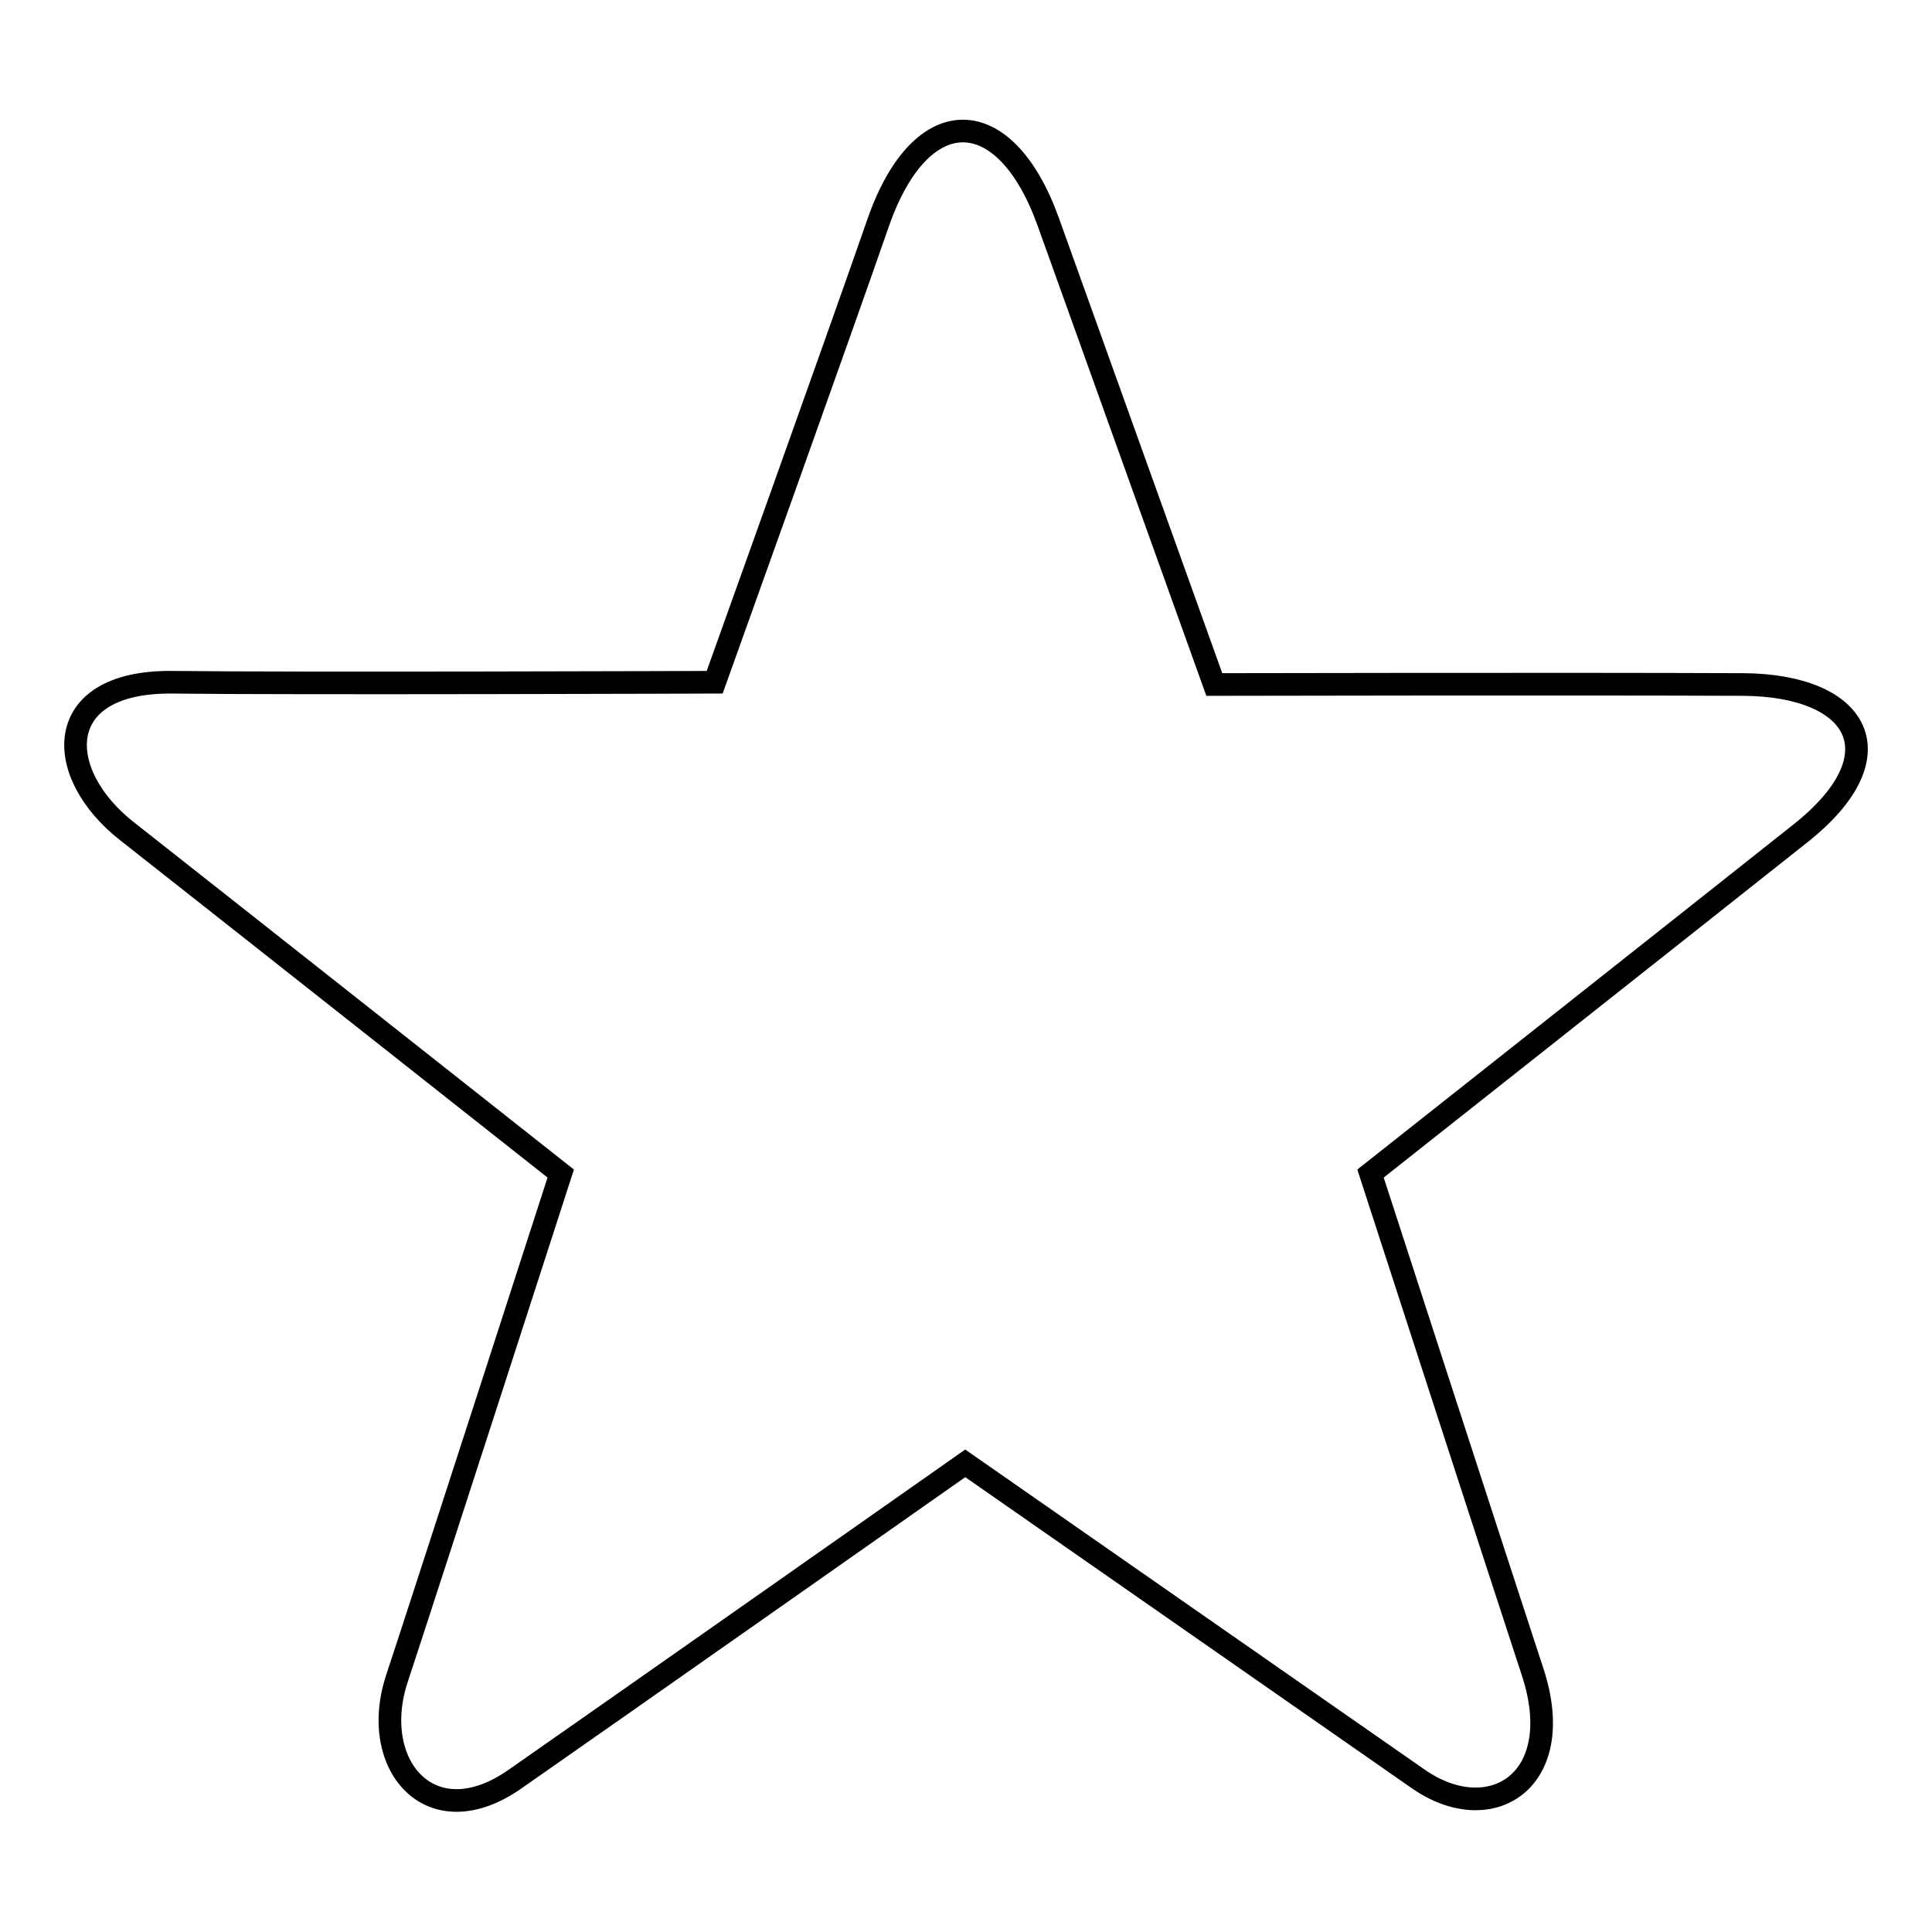
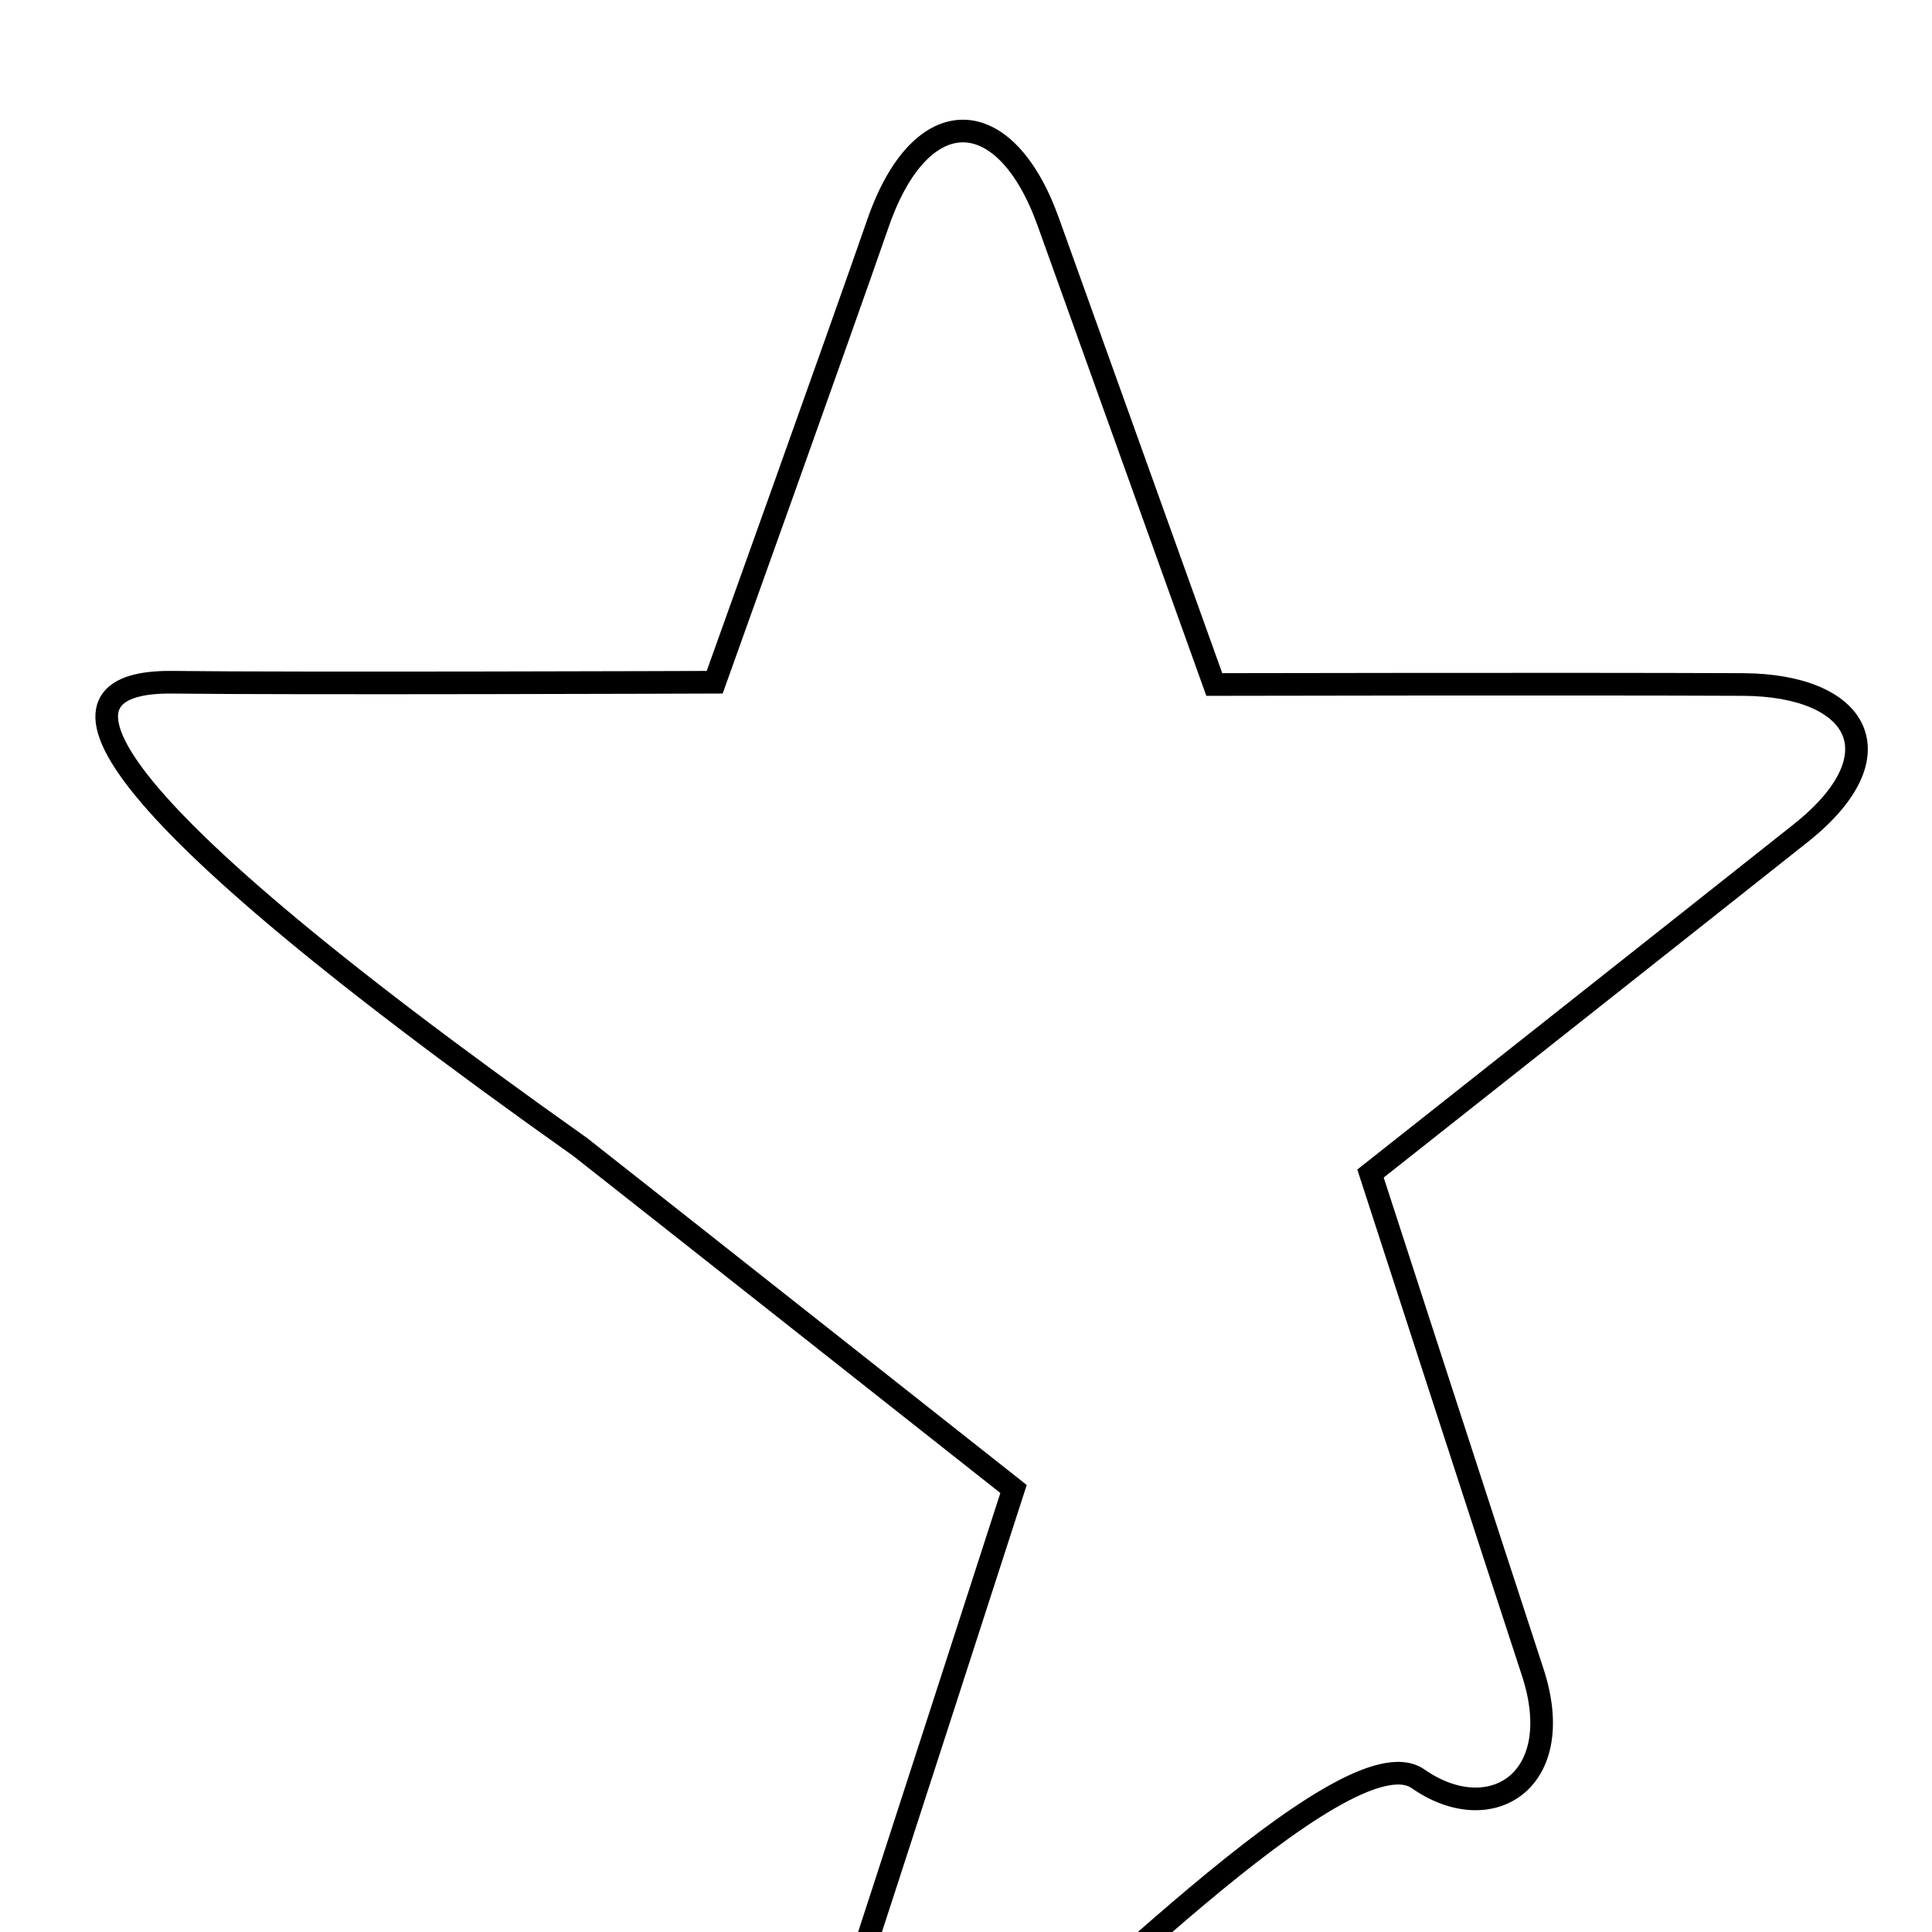
<svg xmlns="http://www.w3.org/2000/svg" version="1.1" x="0px" y="0px" viewBox="0 0 256 256" enable-background="new 0 0 256 256" xml:space="preserve">
  <g>
    <g>
-       <path stroke-width="3" fill-opacity="0" stroke="#000000" d="M138.9,29.4c5.7,15.9,22,61.3,22,61.3s47-0.1,70.1,0c15.3,0.1,20.7,9.3,7.6,19.7c-13.1,10.4-57,45.1-57,45.1s16.8,51.8,21.5,66.1c4.7,14.4-5.6,20.8-15.2,14.1c-9.6-6.7-60-41.8-60-41.8s-48.4,34-59.6,41.8c-11.2,7.9-19.5-1.8-15.7-13.3c3.8-11.5,21.7-66.9,21.7-66.9s-47.6-37.6-57.4-45.3C7,102.5,6.8,90.3,22.7,90.4c16,0.2,72,0,72,0s16.5-46,21.7-61C122.1,13.2,133.2,13.5,138.9,29.4z" />
+       <path stroke-width="3" fill-opacity="0" stroke="#000000" d="M138.9,29.4c5.7,15.9,22,61.3,22,61.3s47-0.1,70.1,0c15.3,0.1,20.7,9.3,7.6,19.7c-13.1,10.4-57,45.1-57,45.1s16.8,51.8,21.5,66.1c4.7,14.4-5.6,20.8-15.2,14.1s-48.4,34-59.6,41.8c-11.2,7.9-19.5-1.8-15.7-13.3c3.8-11.5,21.7-66.9,21.7-66.9s-47.6-37.6-57.4-45.3C7,102.5,6.8,90.3,22.7,90.4c16,0.2,72,0,72,0s16.5-46,21.7-61C122.1,13.2,133.2,13.5,138.9,29.4z" />
    </g>
  </g>
</svg>